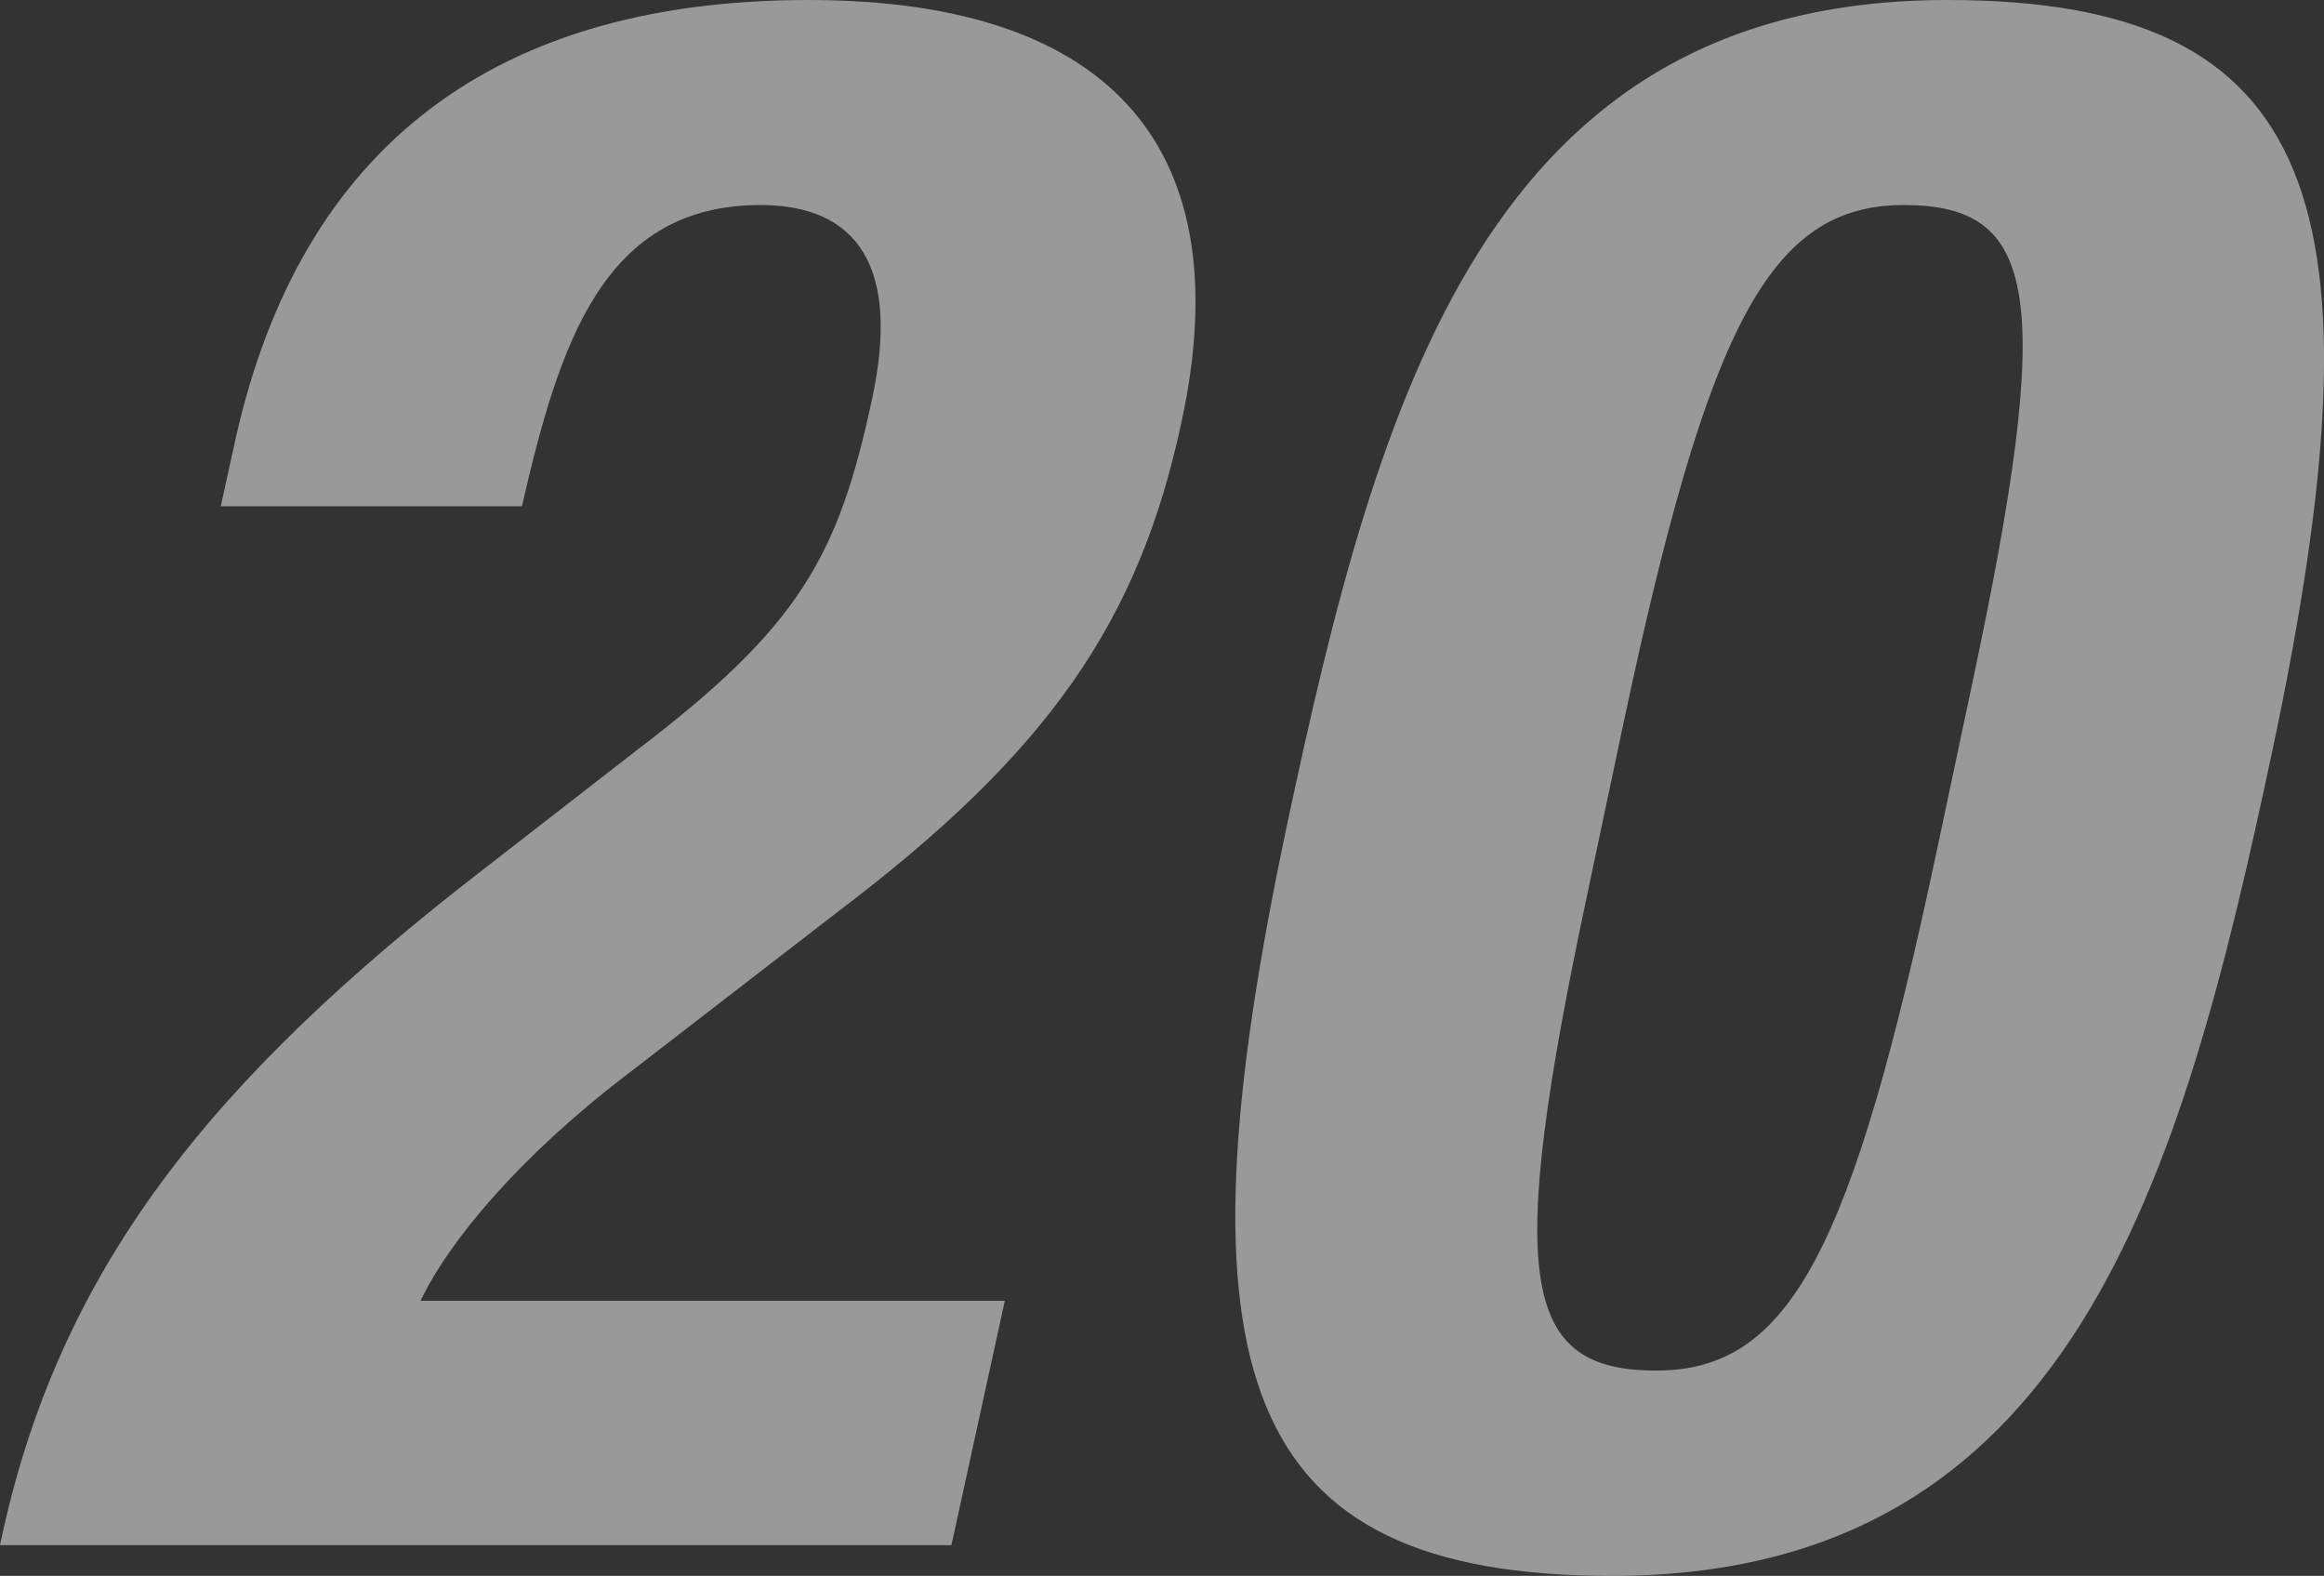
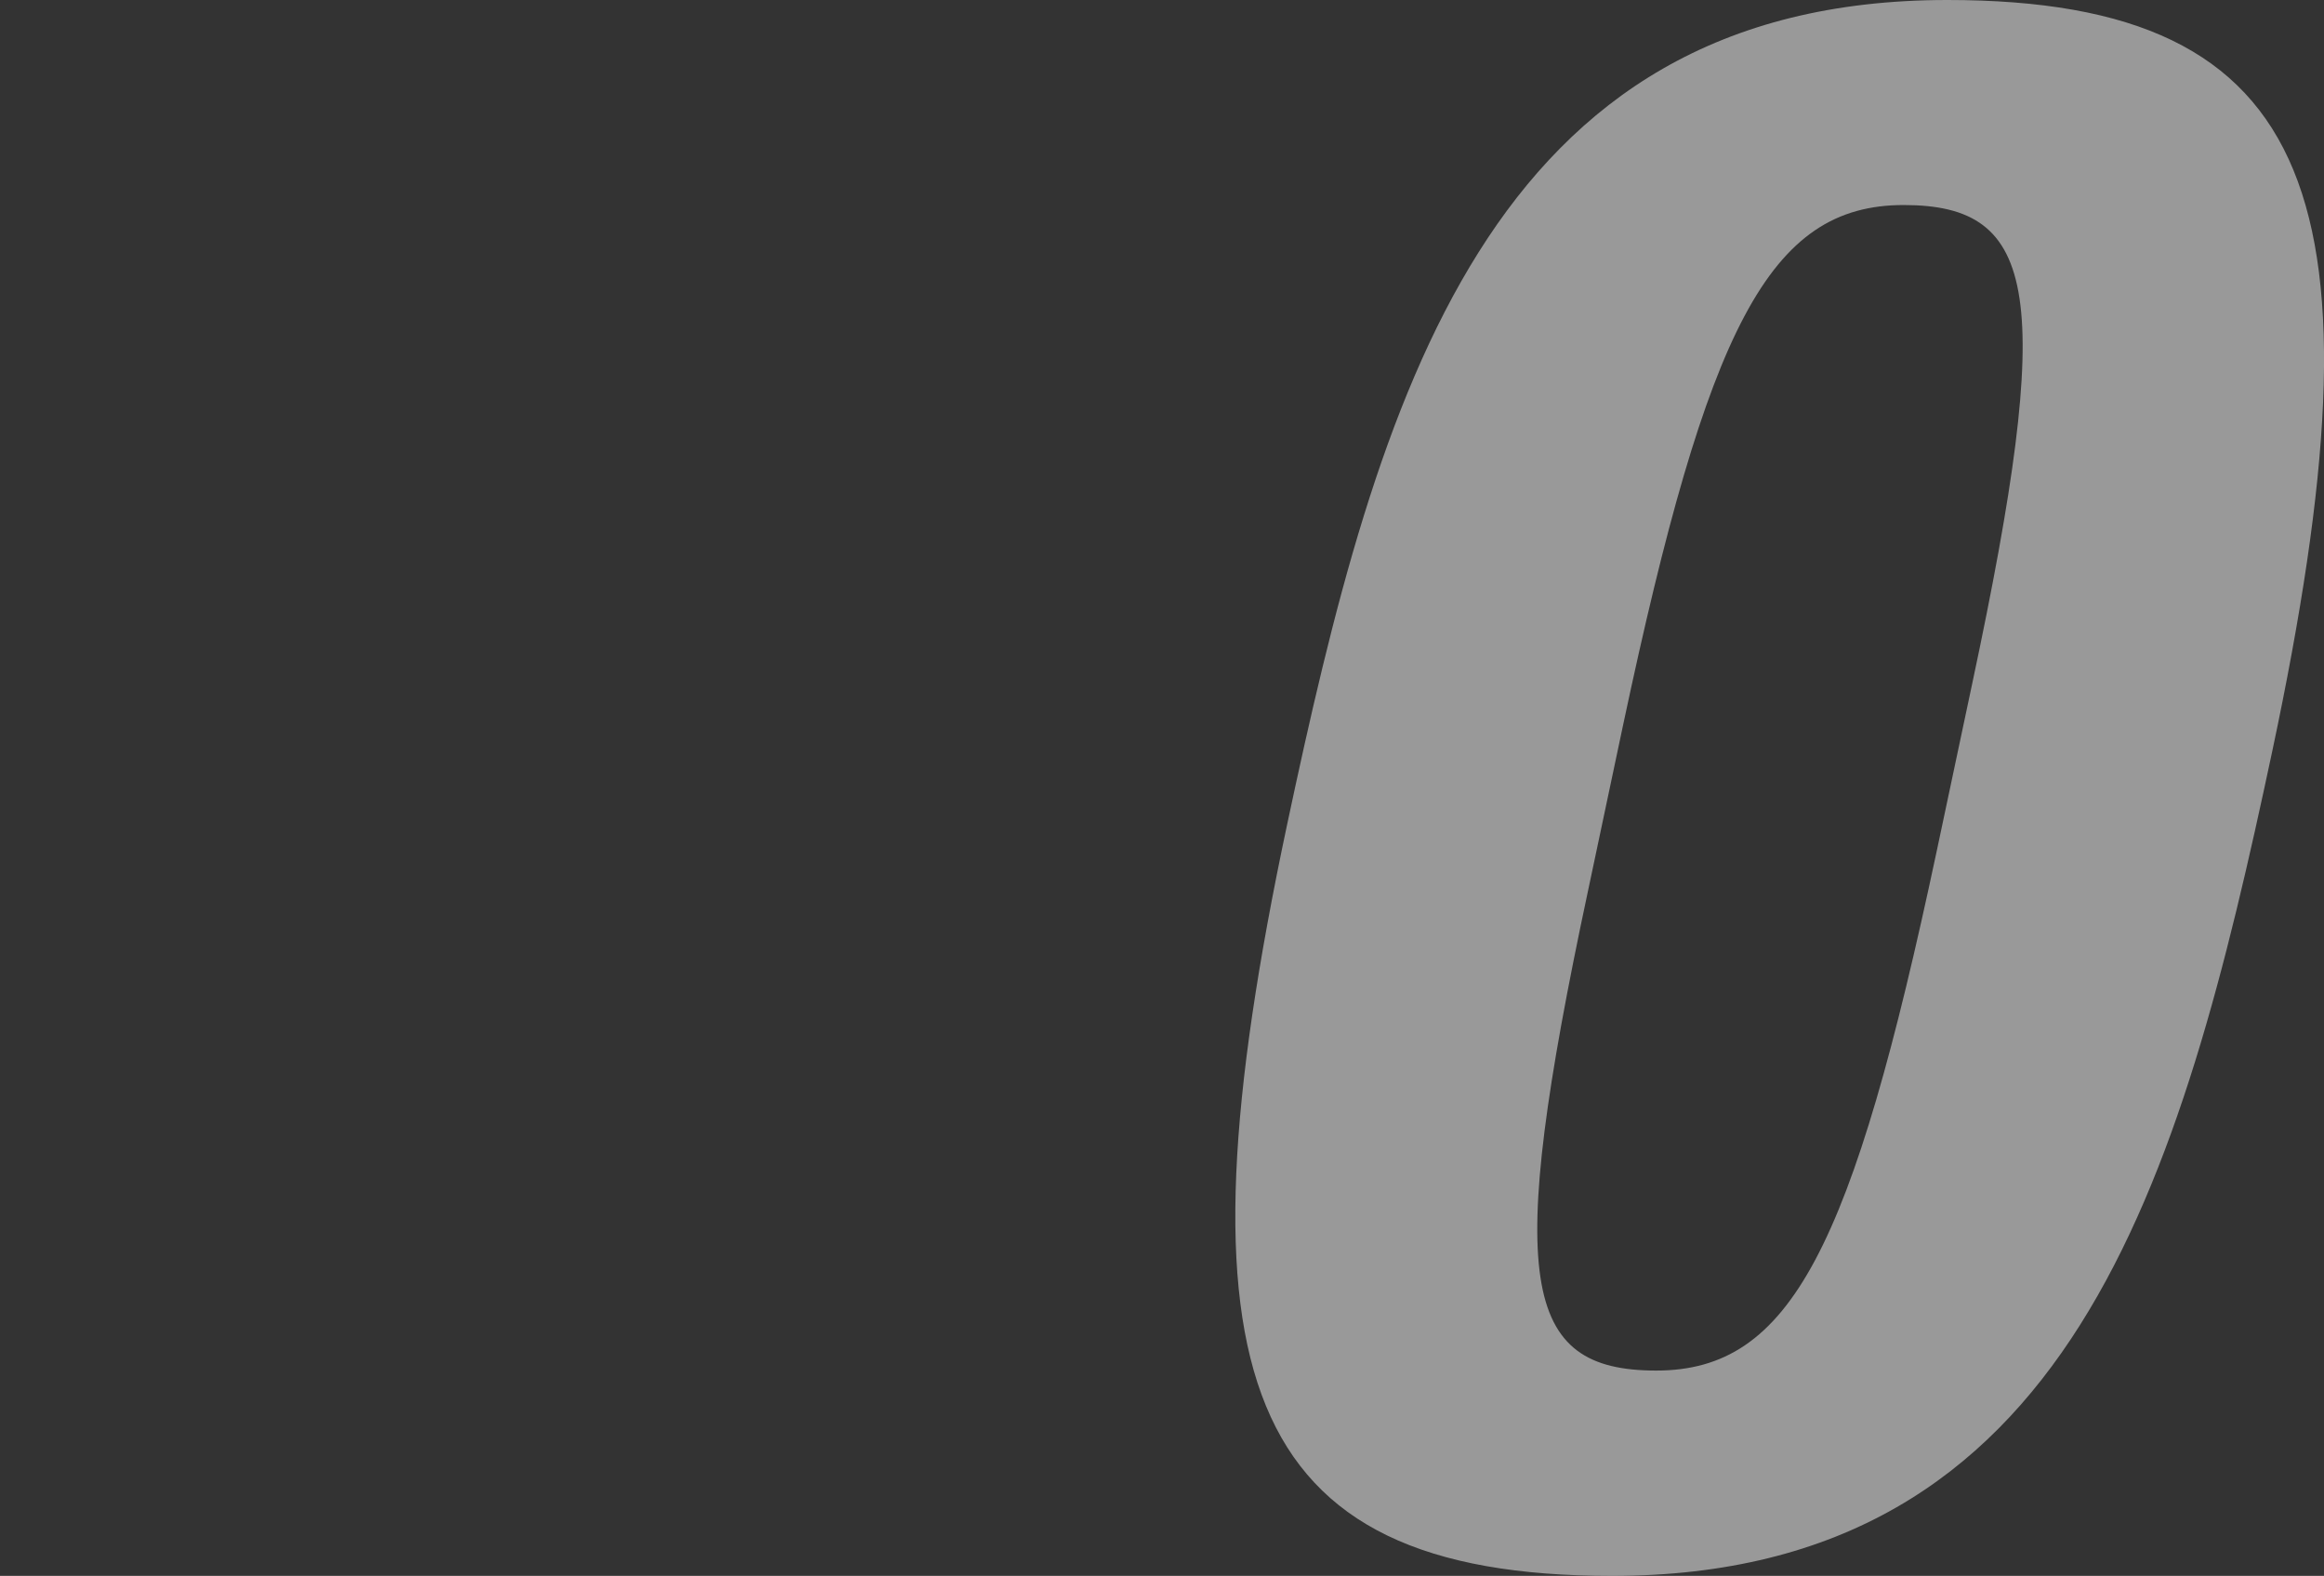
<svg xmlns="http://www.w3.org/2000/svg" width="80.95" height="54.88" viewBox="0 0 80.95 54.88">
  <rect x="0" y="0" width="80.95" height="54.88" fill="#333333" stroke="none" />
  <defs>
    <style>.cls-1{opacity:0.5;}.cls-2{fill:#fff;}</style>
  </defs>
  <g id="レイヤー_2" data-name="レイヤー 2">
    <g id="ディフェンダー">
      <g class="cls-1">
-         <path class="cls-2" d="M33.14,53.81H0c2-9.58,7.32-16.19,16.87-23.56l5.28-4.1c5.71-4.34,7.06-6.77,8.24-12.32.95-4.48-.48-6.69-3.9-6.69-5.47,0-7,4.79-8.31,10.49H7.69l.44-2C10.25,5.62,16.69,0,28.16,0c10.8,0,15,5.4,13,14.67-1.49,7-4.66,11.55-12,17.1l-7.28,5.62c-3.8,2.89-6.26,5.86-7.23,7.91H35Z" />
        <path class="cls-2" d="M67.83,0c13,0,15.37,7.07,11.32,26.15-3.19,15-7,28.73-23,28.73-13,0-15.37-7.07-11.32-26.15C48,13.83,51.8,0,67.83,0ZM55.3,31.09C52.42,44.61,53,47.73,57.69,47.73s6.83-4.26,9.77-18.09l1.24-5.85C71.58,10.26,71,7.14,66.31,7.14s-6.83,4.26-9.77,18.09Z" />
      </g>
    </g>
  </g>
</svg>